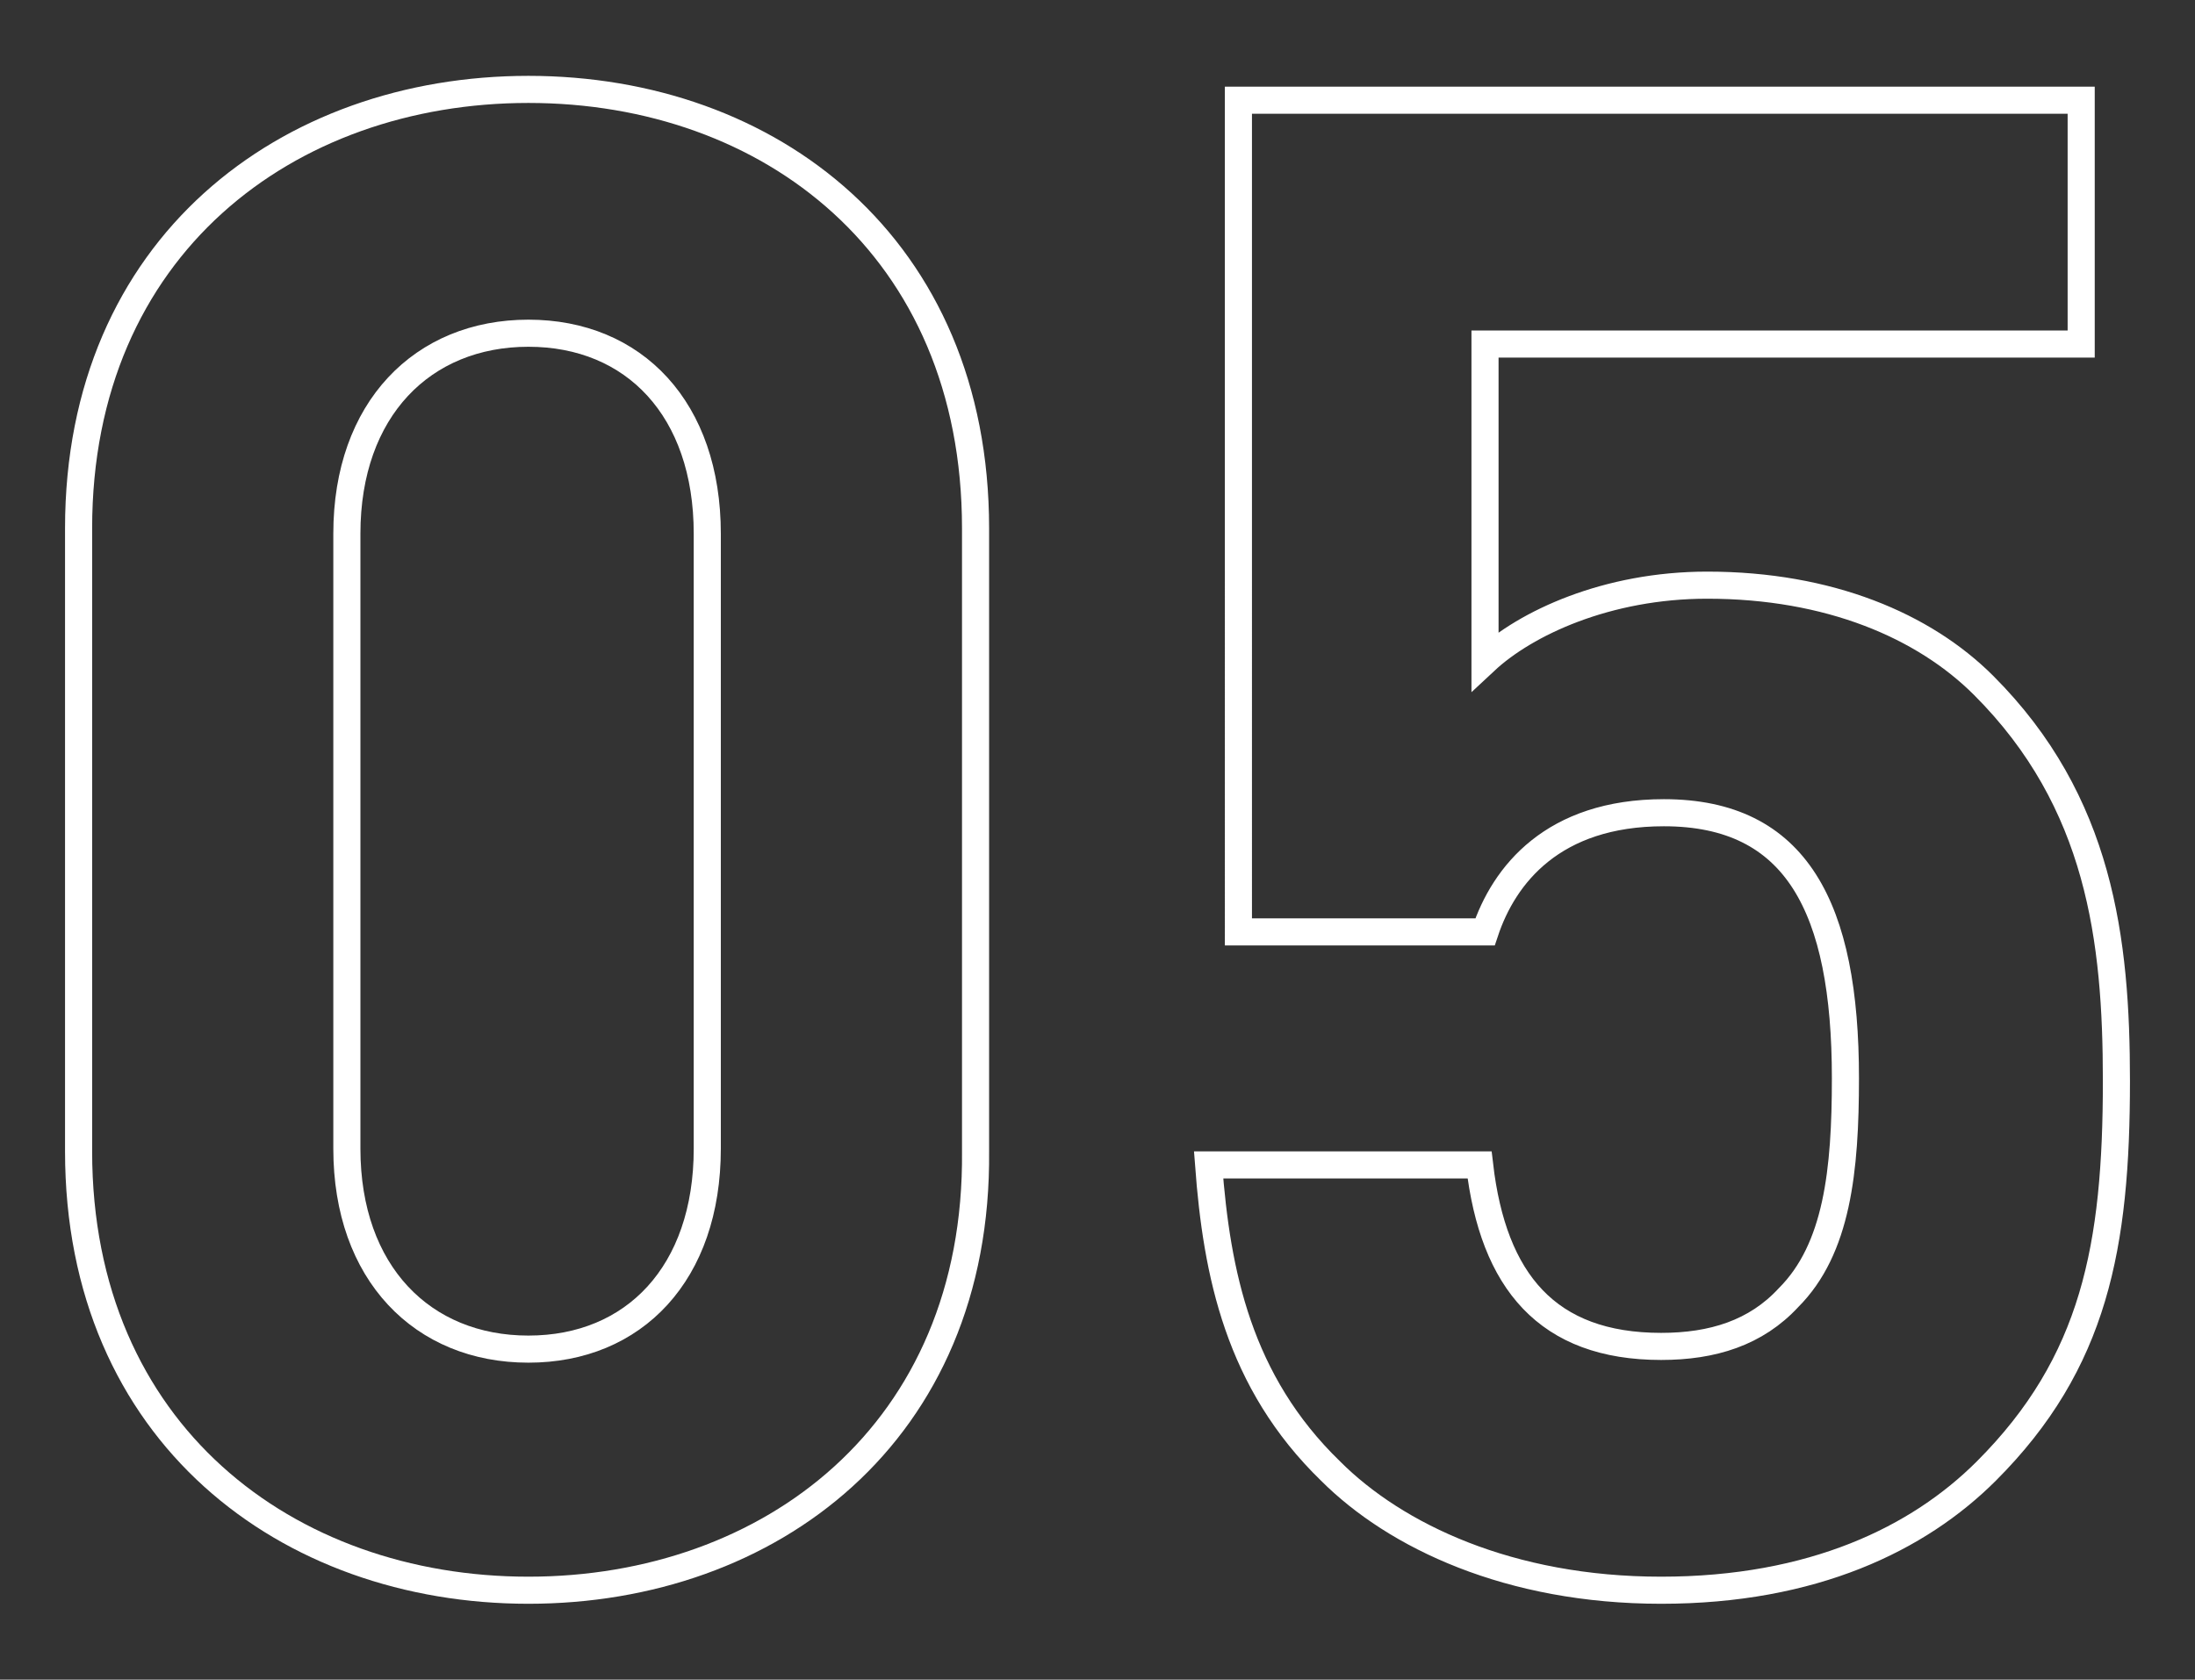
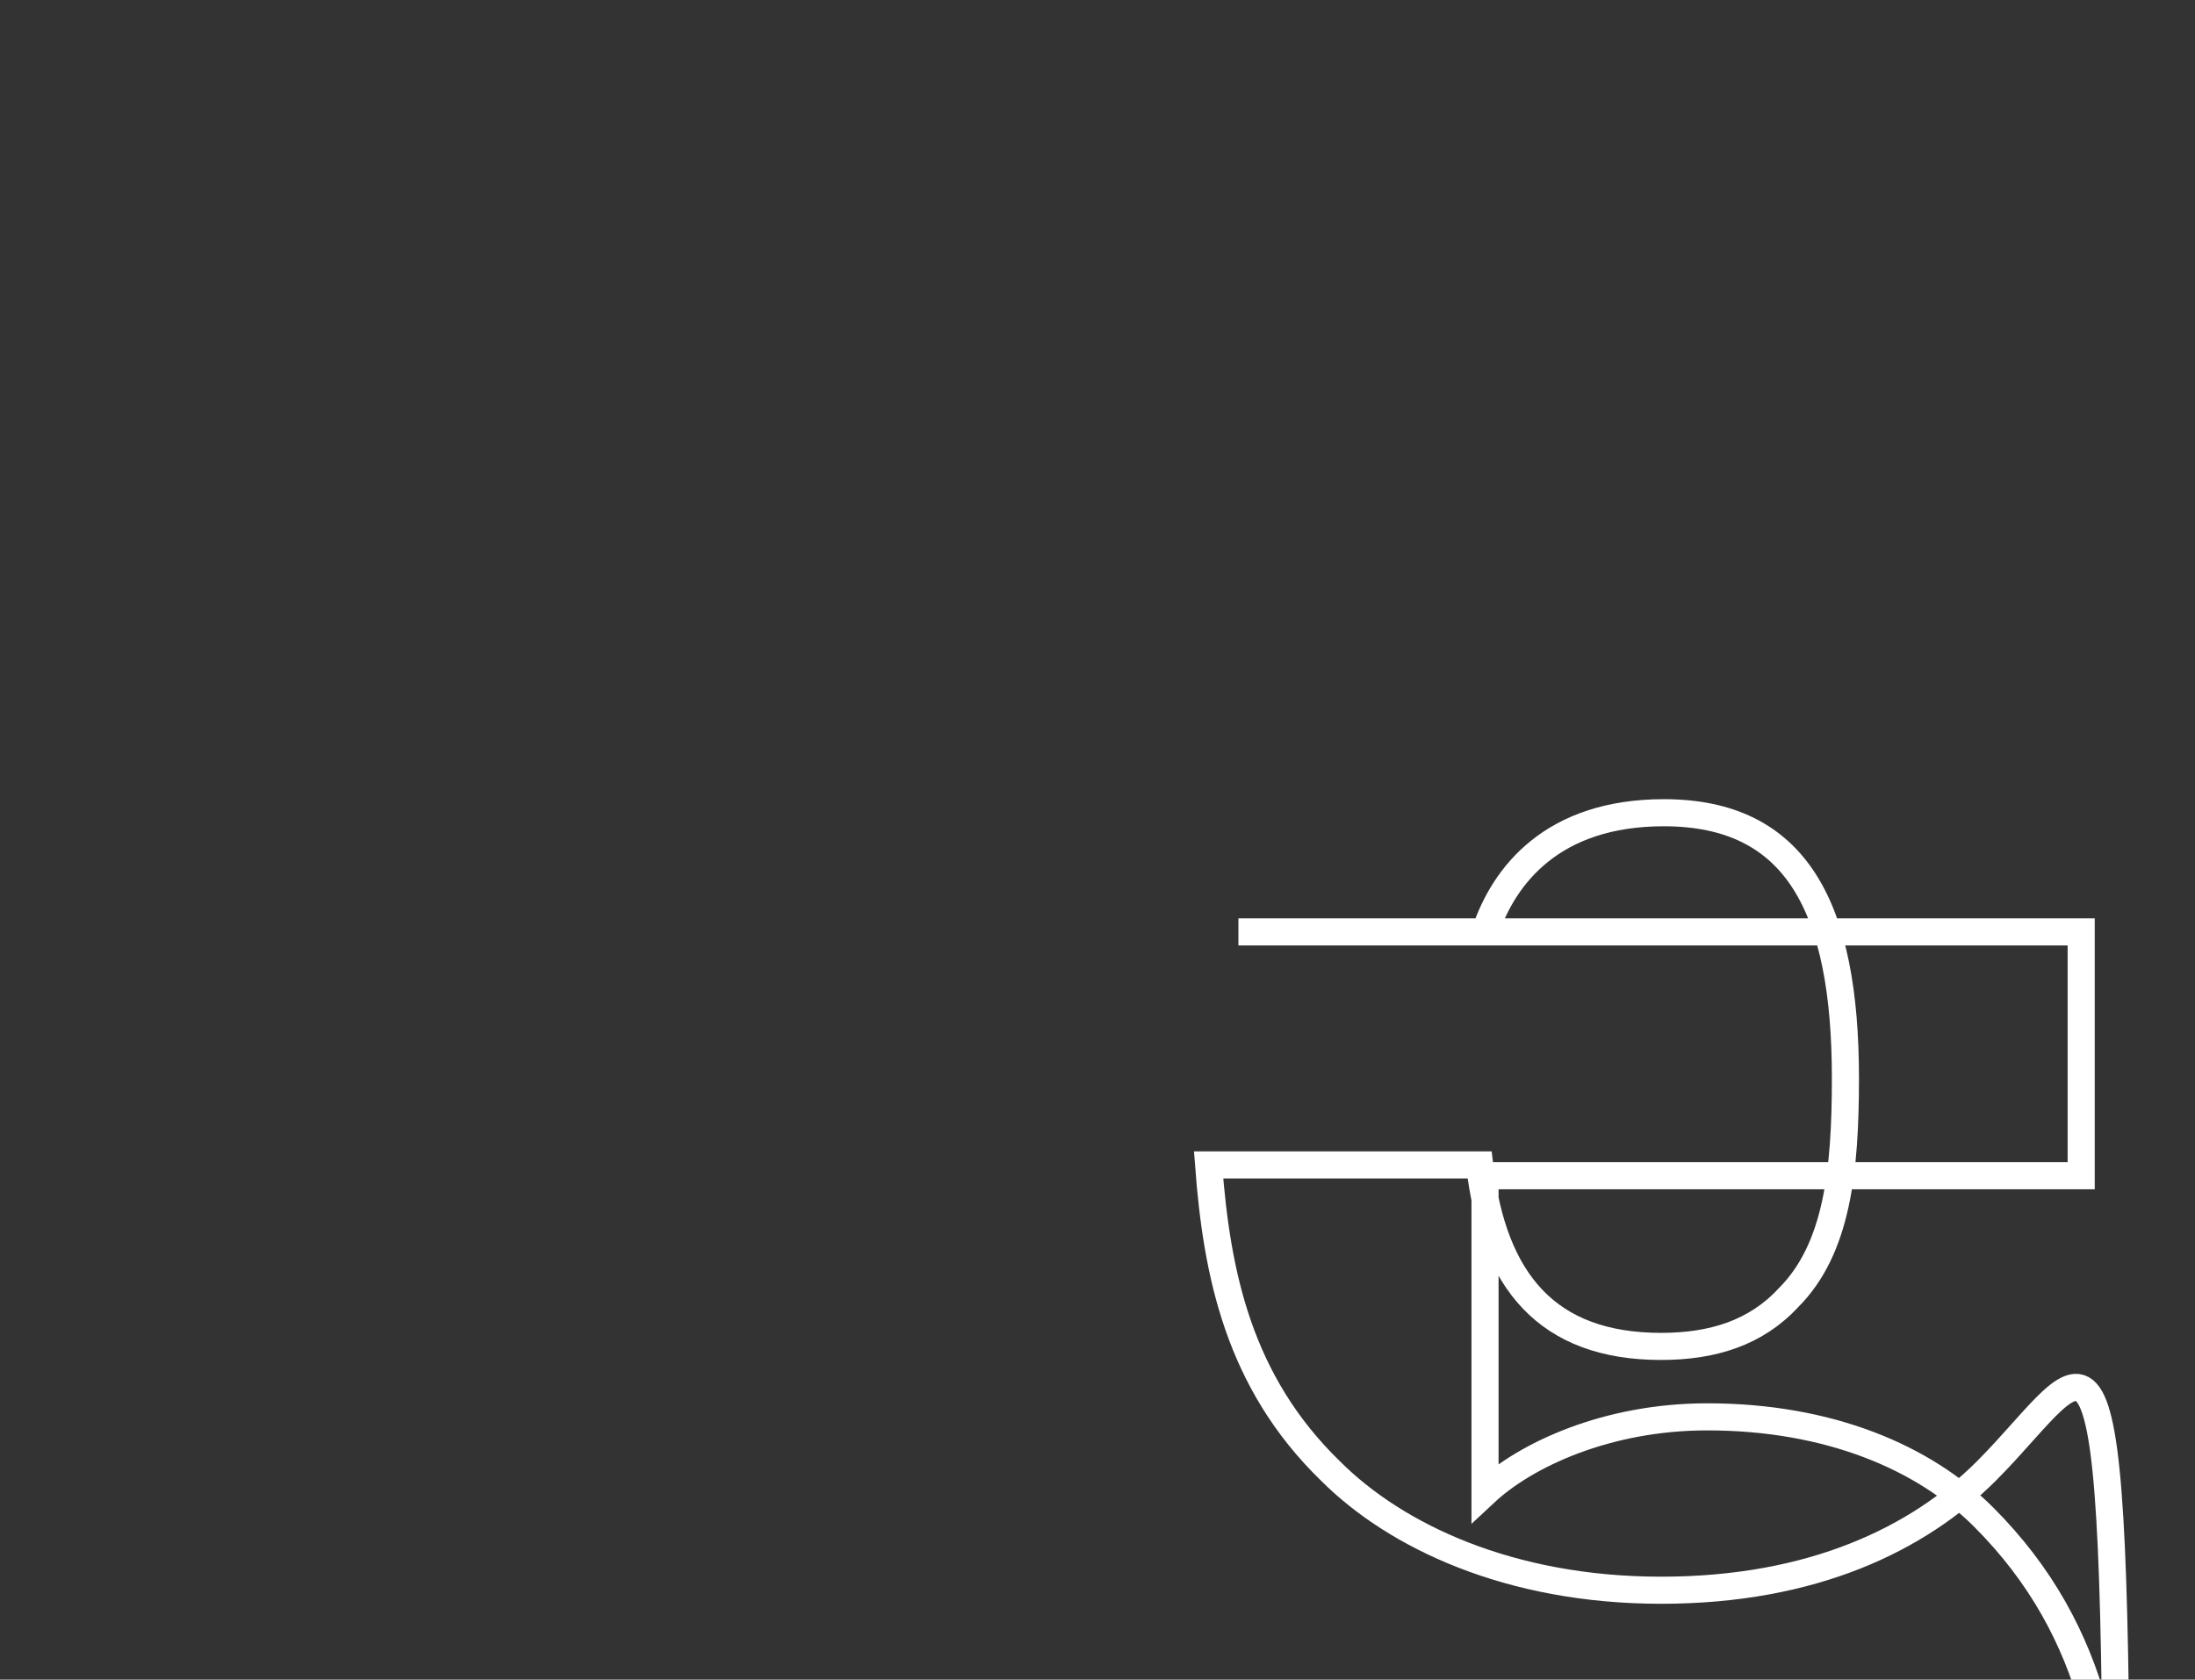
<svg xmlns="http://www.w3.org/2000/svg" version="1.1" id="Layer_1" x="0px" y="0px" viewBox="0 0 81 62" style="enable-background:new 0 0 81 62;" xml:space="preserve">
  <rect x="0" y="0" width="81" height="62" fill="#333333" stroke="none" />
  <style type="text/css">
	.st0{fill:none;stroke:#FFFFFF;stroke-miterlimit:10;}
</style>
  <g>
    <g>
-       <path class="st0" d="M19.5,58.7c-8.9,0-16.6-5.8-16.6-16.2v-23c0-10.4,7.7-16.2,16.6-16.2S36,9.1,36,19.5v23    C36.1,52.9,28.4,58.7,19.5,58.7z M26.1,19.7c0-4.6-2.7-7.4-6.6-7.4s-6.7,2.8-6.7,7.4v22.7c0,4.6,2.8,7.4,6.7,7.4s6.6-2.8,6.6-7.4    V19.7z" />
-       <path class="st0" d="M73.3,54.3c-2.5,2.5-6.4,4.4-12,4.4s-9.8-2-12.2-4.4C45.7,51,44.9,47,44.6,43h10c0.5,4.3,2.5,6.7,6.7,6.7    c1.9,0,3.5-0.5,4.7-1.8c1.8-1.8,2.1-4.7,2.1-8.1c0-6.3-1.8-9.8-6.7-9.8c-4.1,0-5.9,2.3-6.6,4.4h-9.1V3.7h31.1v9h-22v11.7    c1.5-1.4,4.5-2.8,8.2-2.8c4.5,0,8,1.5,10.2,3.7c4.3,4.3,4.9,9.4,4.9,14.6C78.1,46,77.3,50.3,73.3,54.3z" />
+       <path class="st0" d="M73.3,54.3c-2.5,2.5-6.4,4.4-12,4.4s-9.8-2-12.2-4.4C45.7,51,44.9,47,44.6,43h10c0.5,4.3,2.5,6.7,6.7,6.7    c1.9,0,3.5-0.5,4.7-1.8c1.8-1.8,2.1-4.7,2.1-8.1c0-6.3-1.8-9.8-6.7-9.8c-4.1,0-5.9,2.3-6.6,4.4h-9.1h31.1v9h-22v11.7    c1.5-1.4,4.5-2.8,8.2-2.8c4.5,0,8,1.5,10.2,3.7c4.3,4.3,4.9,9.4,4.9,14.6C78.1,46,77.3,50.3,73.3,54.3z" />
    </g>
  </g>
</svg>